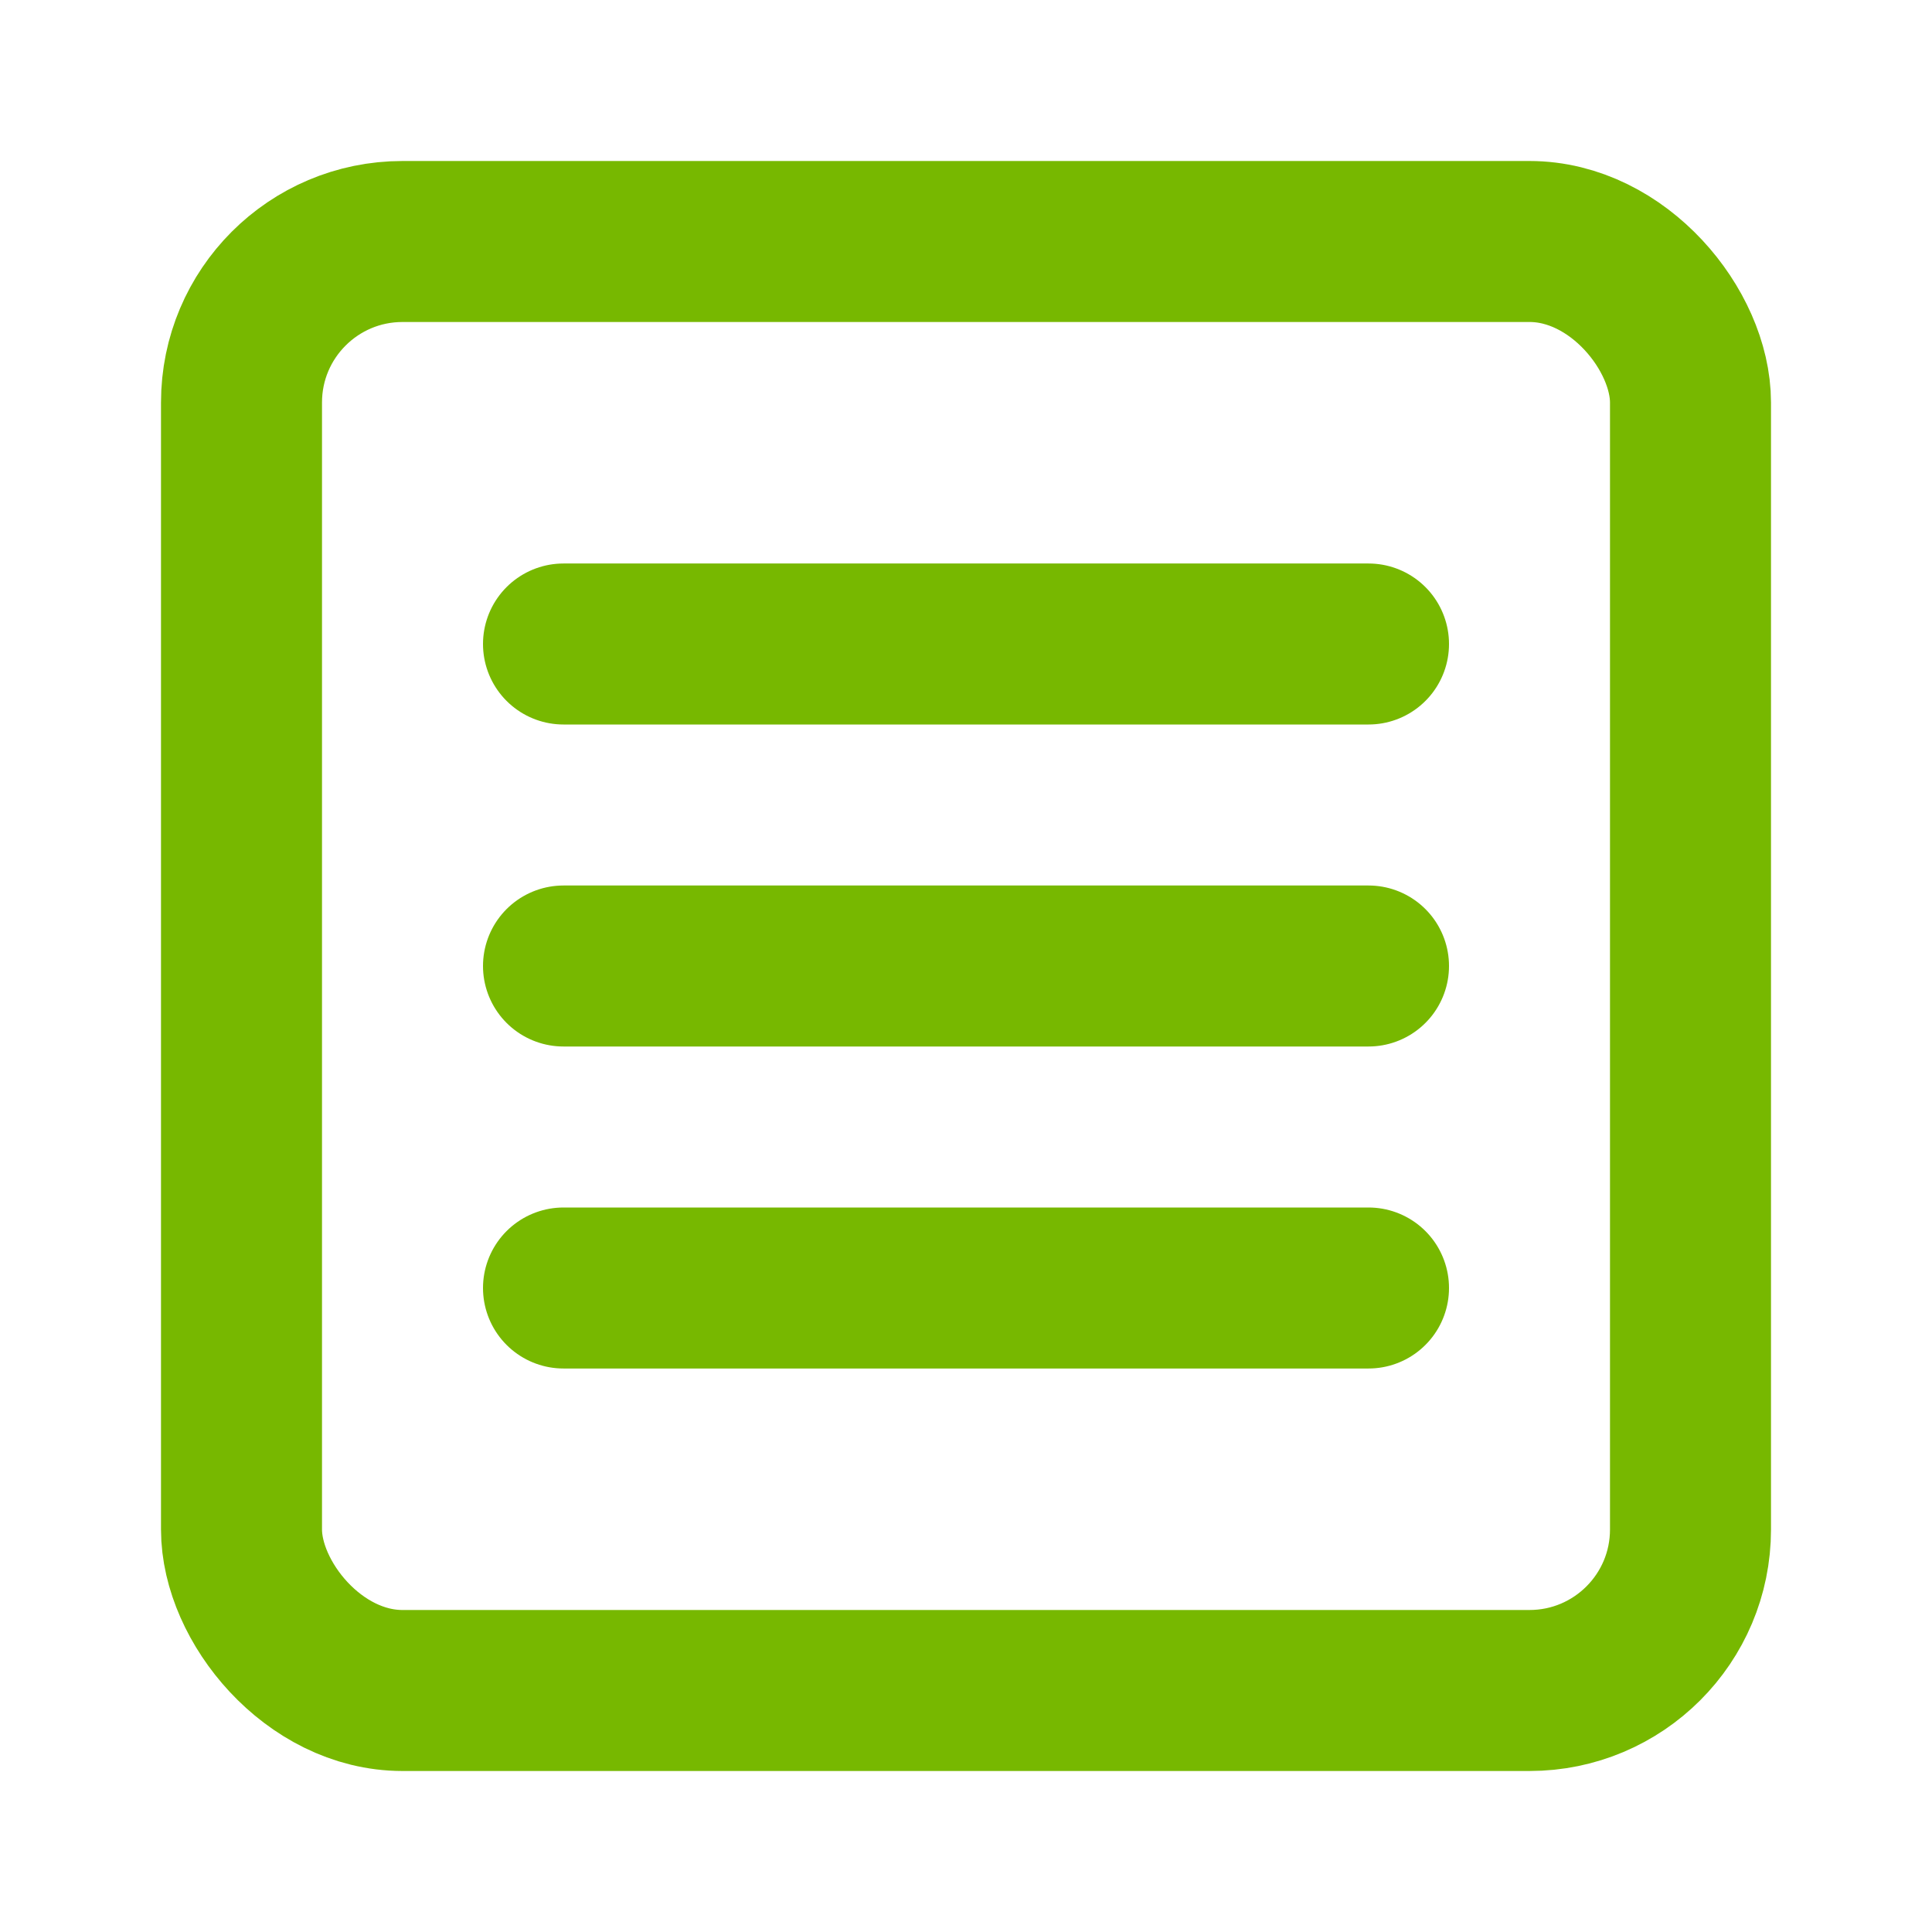
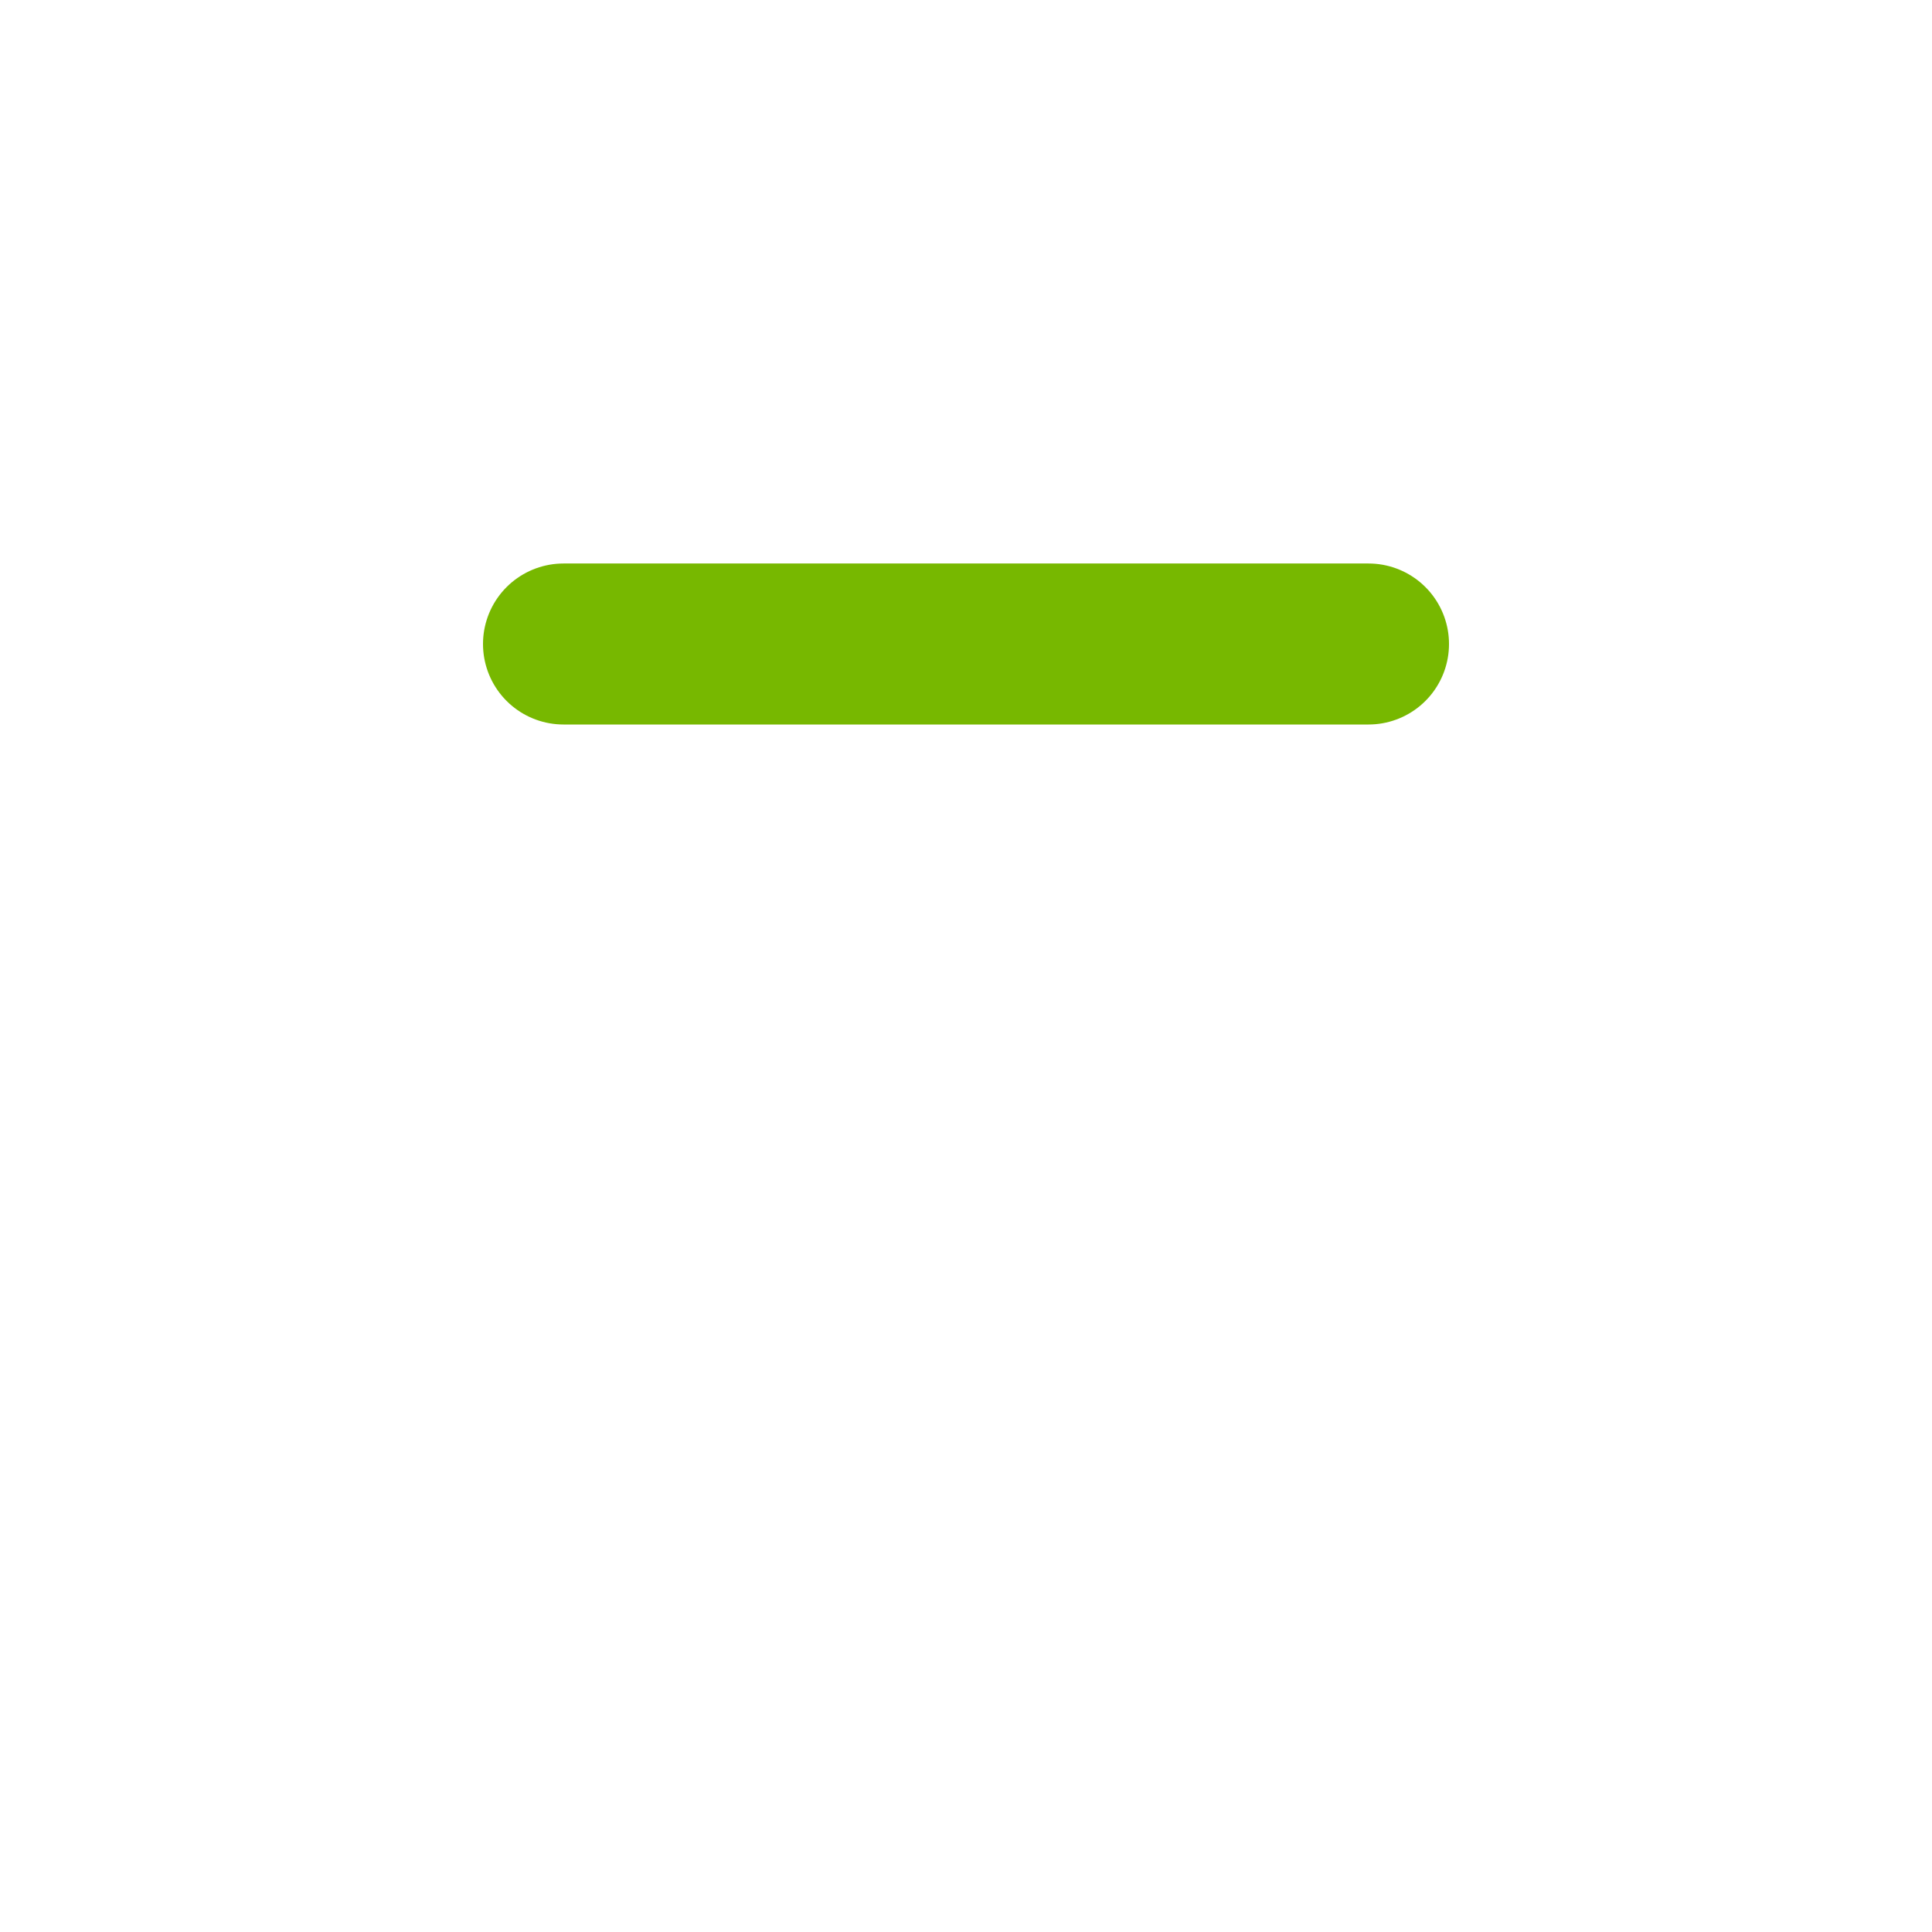
<svg xmlns="http://www.w3.org/2000/svg" width="48" height="48" viewBox="0 0 24 24" fill="none" stroke="#77b800" stroke-width="2" stroke-linecap="round" stroke-linejoin="round" class="lucide lucide-square-menu-icon lucide-square-menu">
-   <rect width="18" height="18" x="3" y="3" rx="2" />
  <path d="M7 8h10" />
-   <path d="M7 12h10" />
-   <path d="M7 16h10" />
</svg>